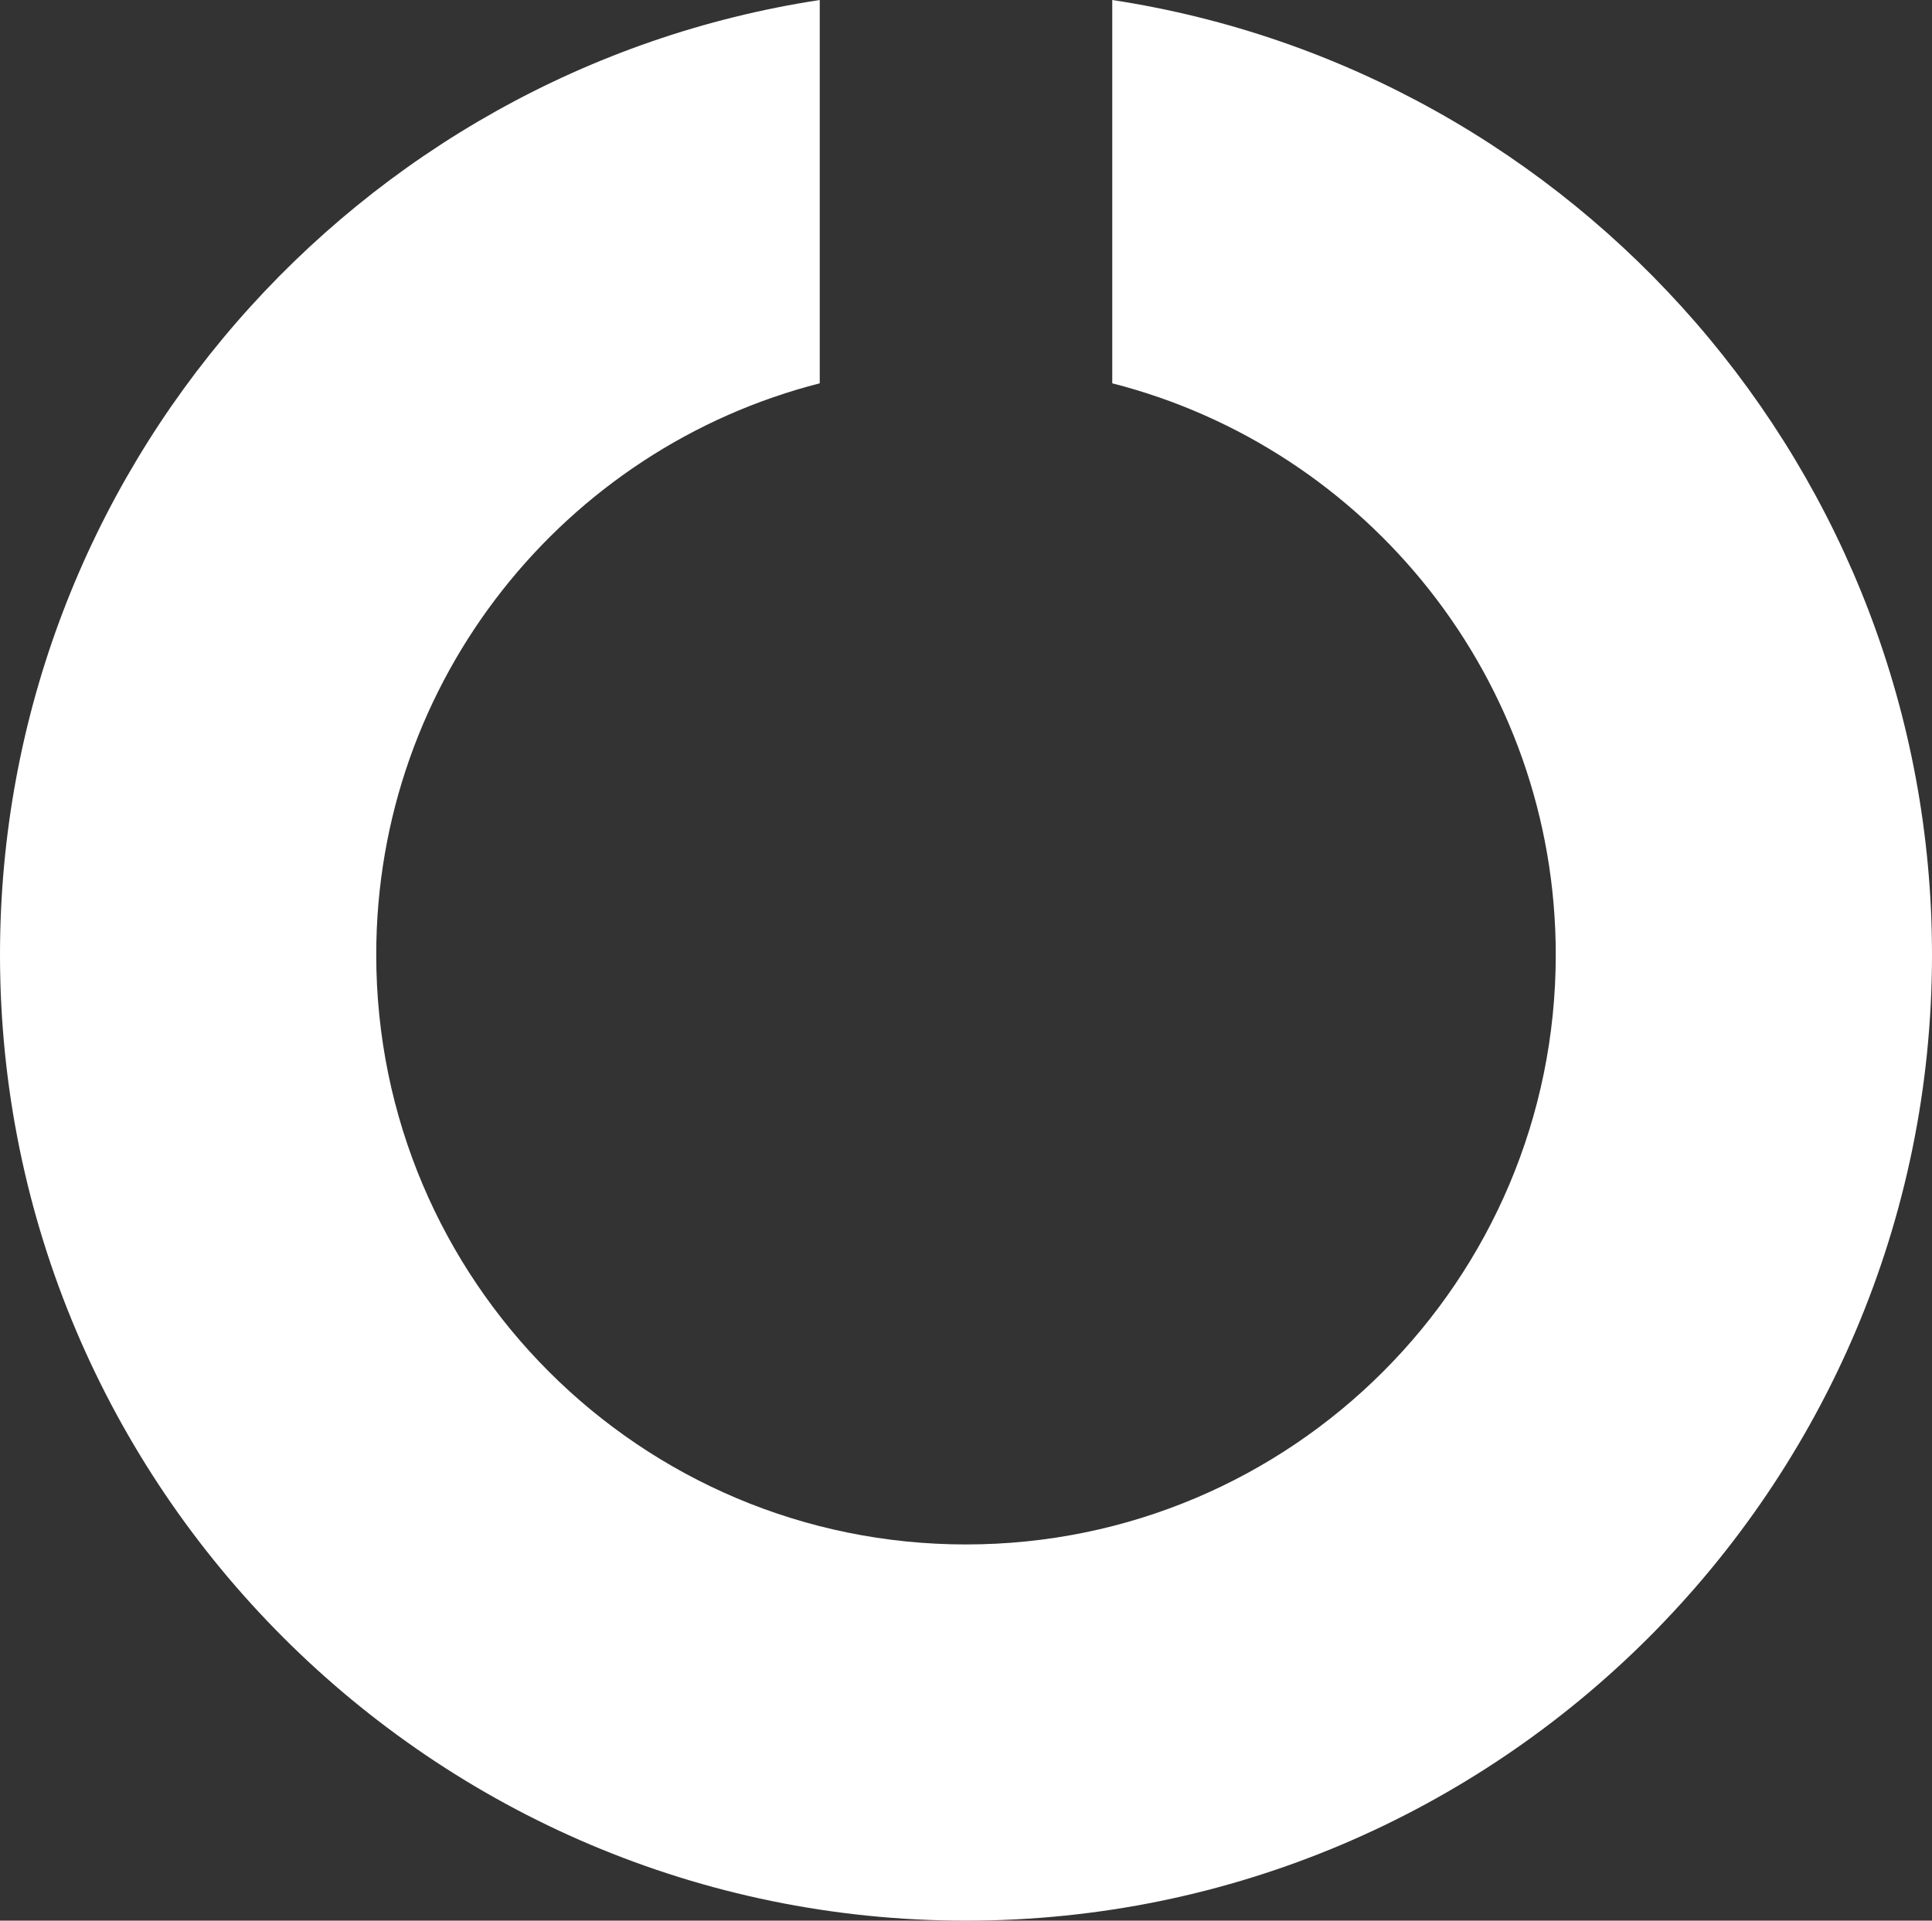
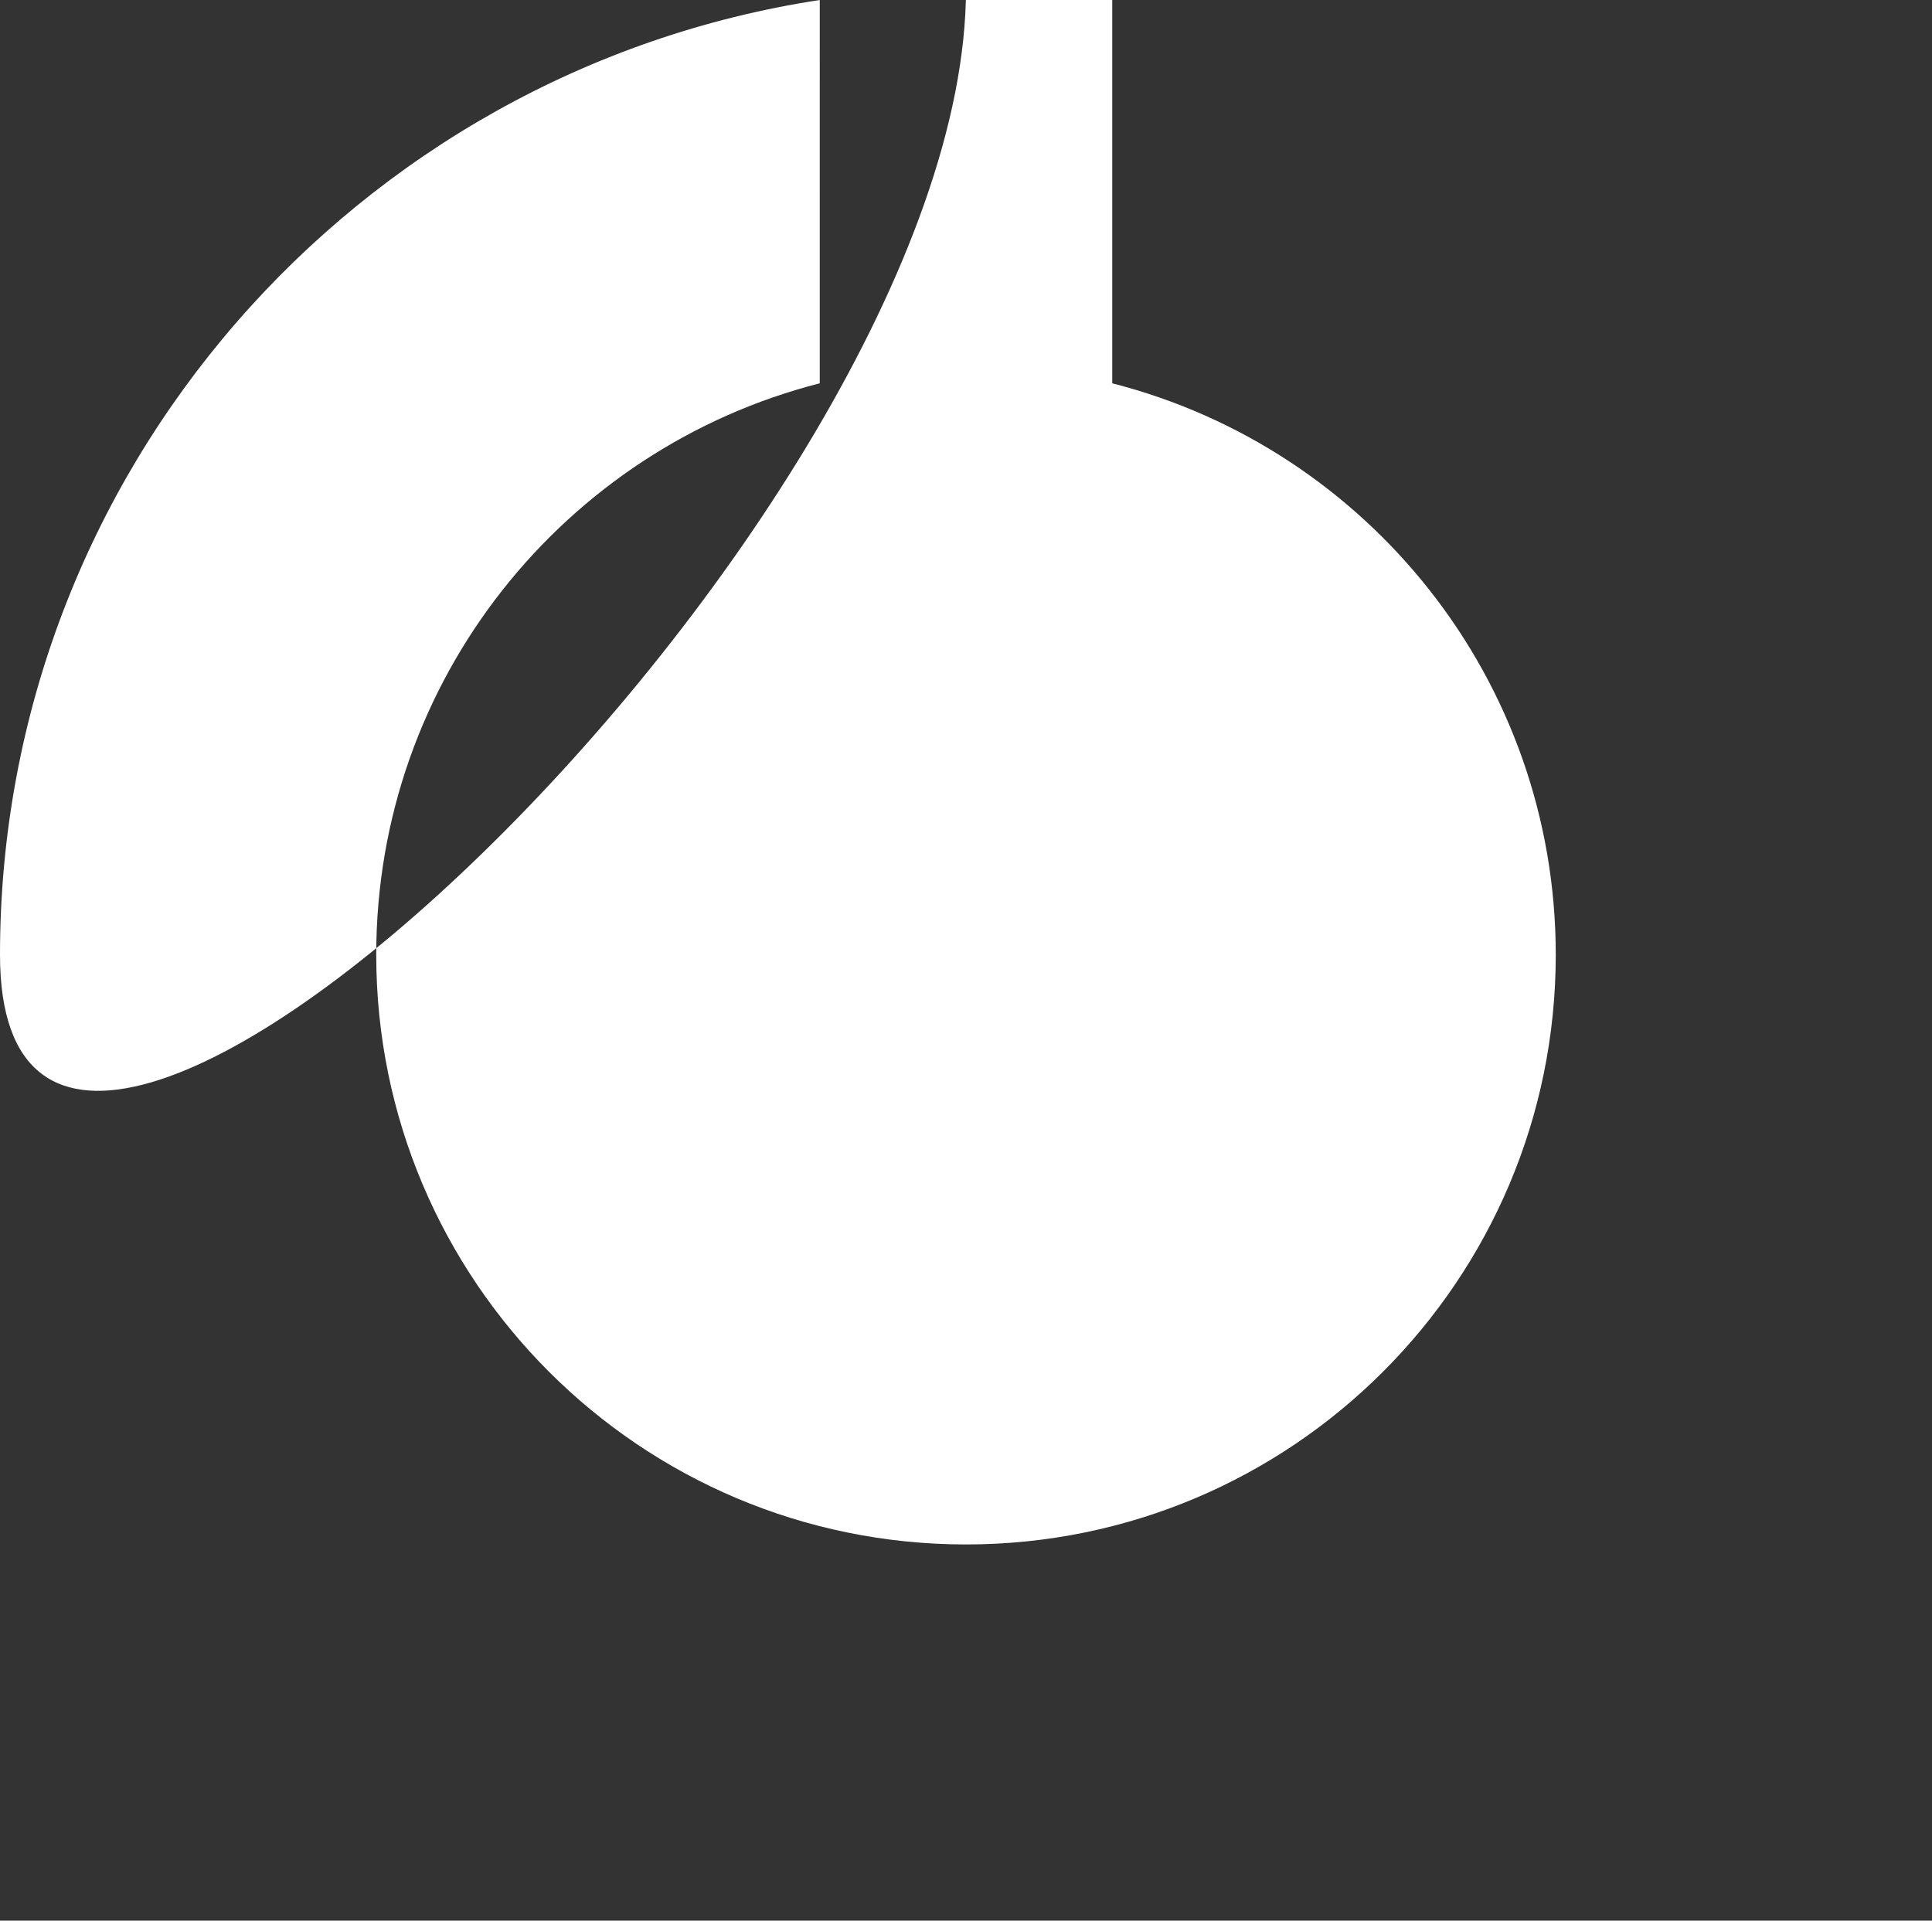
<svg xmlns="http://www.w3.org/2000/svg" id="Layer_2" viewBox="0 0 138.44 137.64">
  <rect x="0" y="0" width="138.44" height="137.64" fill="#333333" stroke="none" />
  <defs>
    <style>.cls-1{fill:#fff;}</style>
  </defs>
  <g id="Layer_1-2">
-     <path class="cls-1" d="M79.7,0V27.47c18.27,4.66,31.78,21.23,31.78,40.95,0,23.34-18.92,42.26-42.26,42.26s-42.26-18.92-42.26-42.26c0-19.72,13.51-36.29,31.78-40.95V0C25.53,5.07,0,33.82,0,68.42c0,38.17,31.05,69.22,69.22,69.22s69.22-31.05,69.22-69.22c0-34.6-25.53-63.36-58.74-68.42Z" />
+     <path class="cls-1" d="M79.7,0V27.47c18.27,4.66,31.78,21.23,31.78,40.95,0,23.34-18.92,42.26-42.26,42.26s-42.26-18.92-42.26-42.26c0-19.72,13.51-36.29,31.78-40.95V0C25.53,5.07,0,33.82,0,68.42s69.22-31.05,69.22-69.22c0-34.6-25.53-63.36-58.74-68.42Z" />
  </g>
</svg>